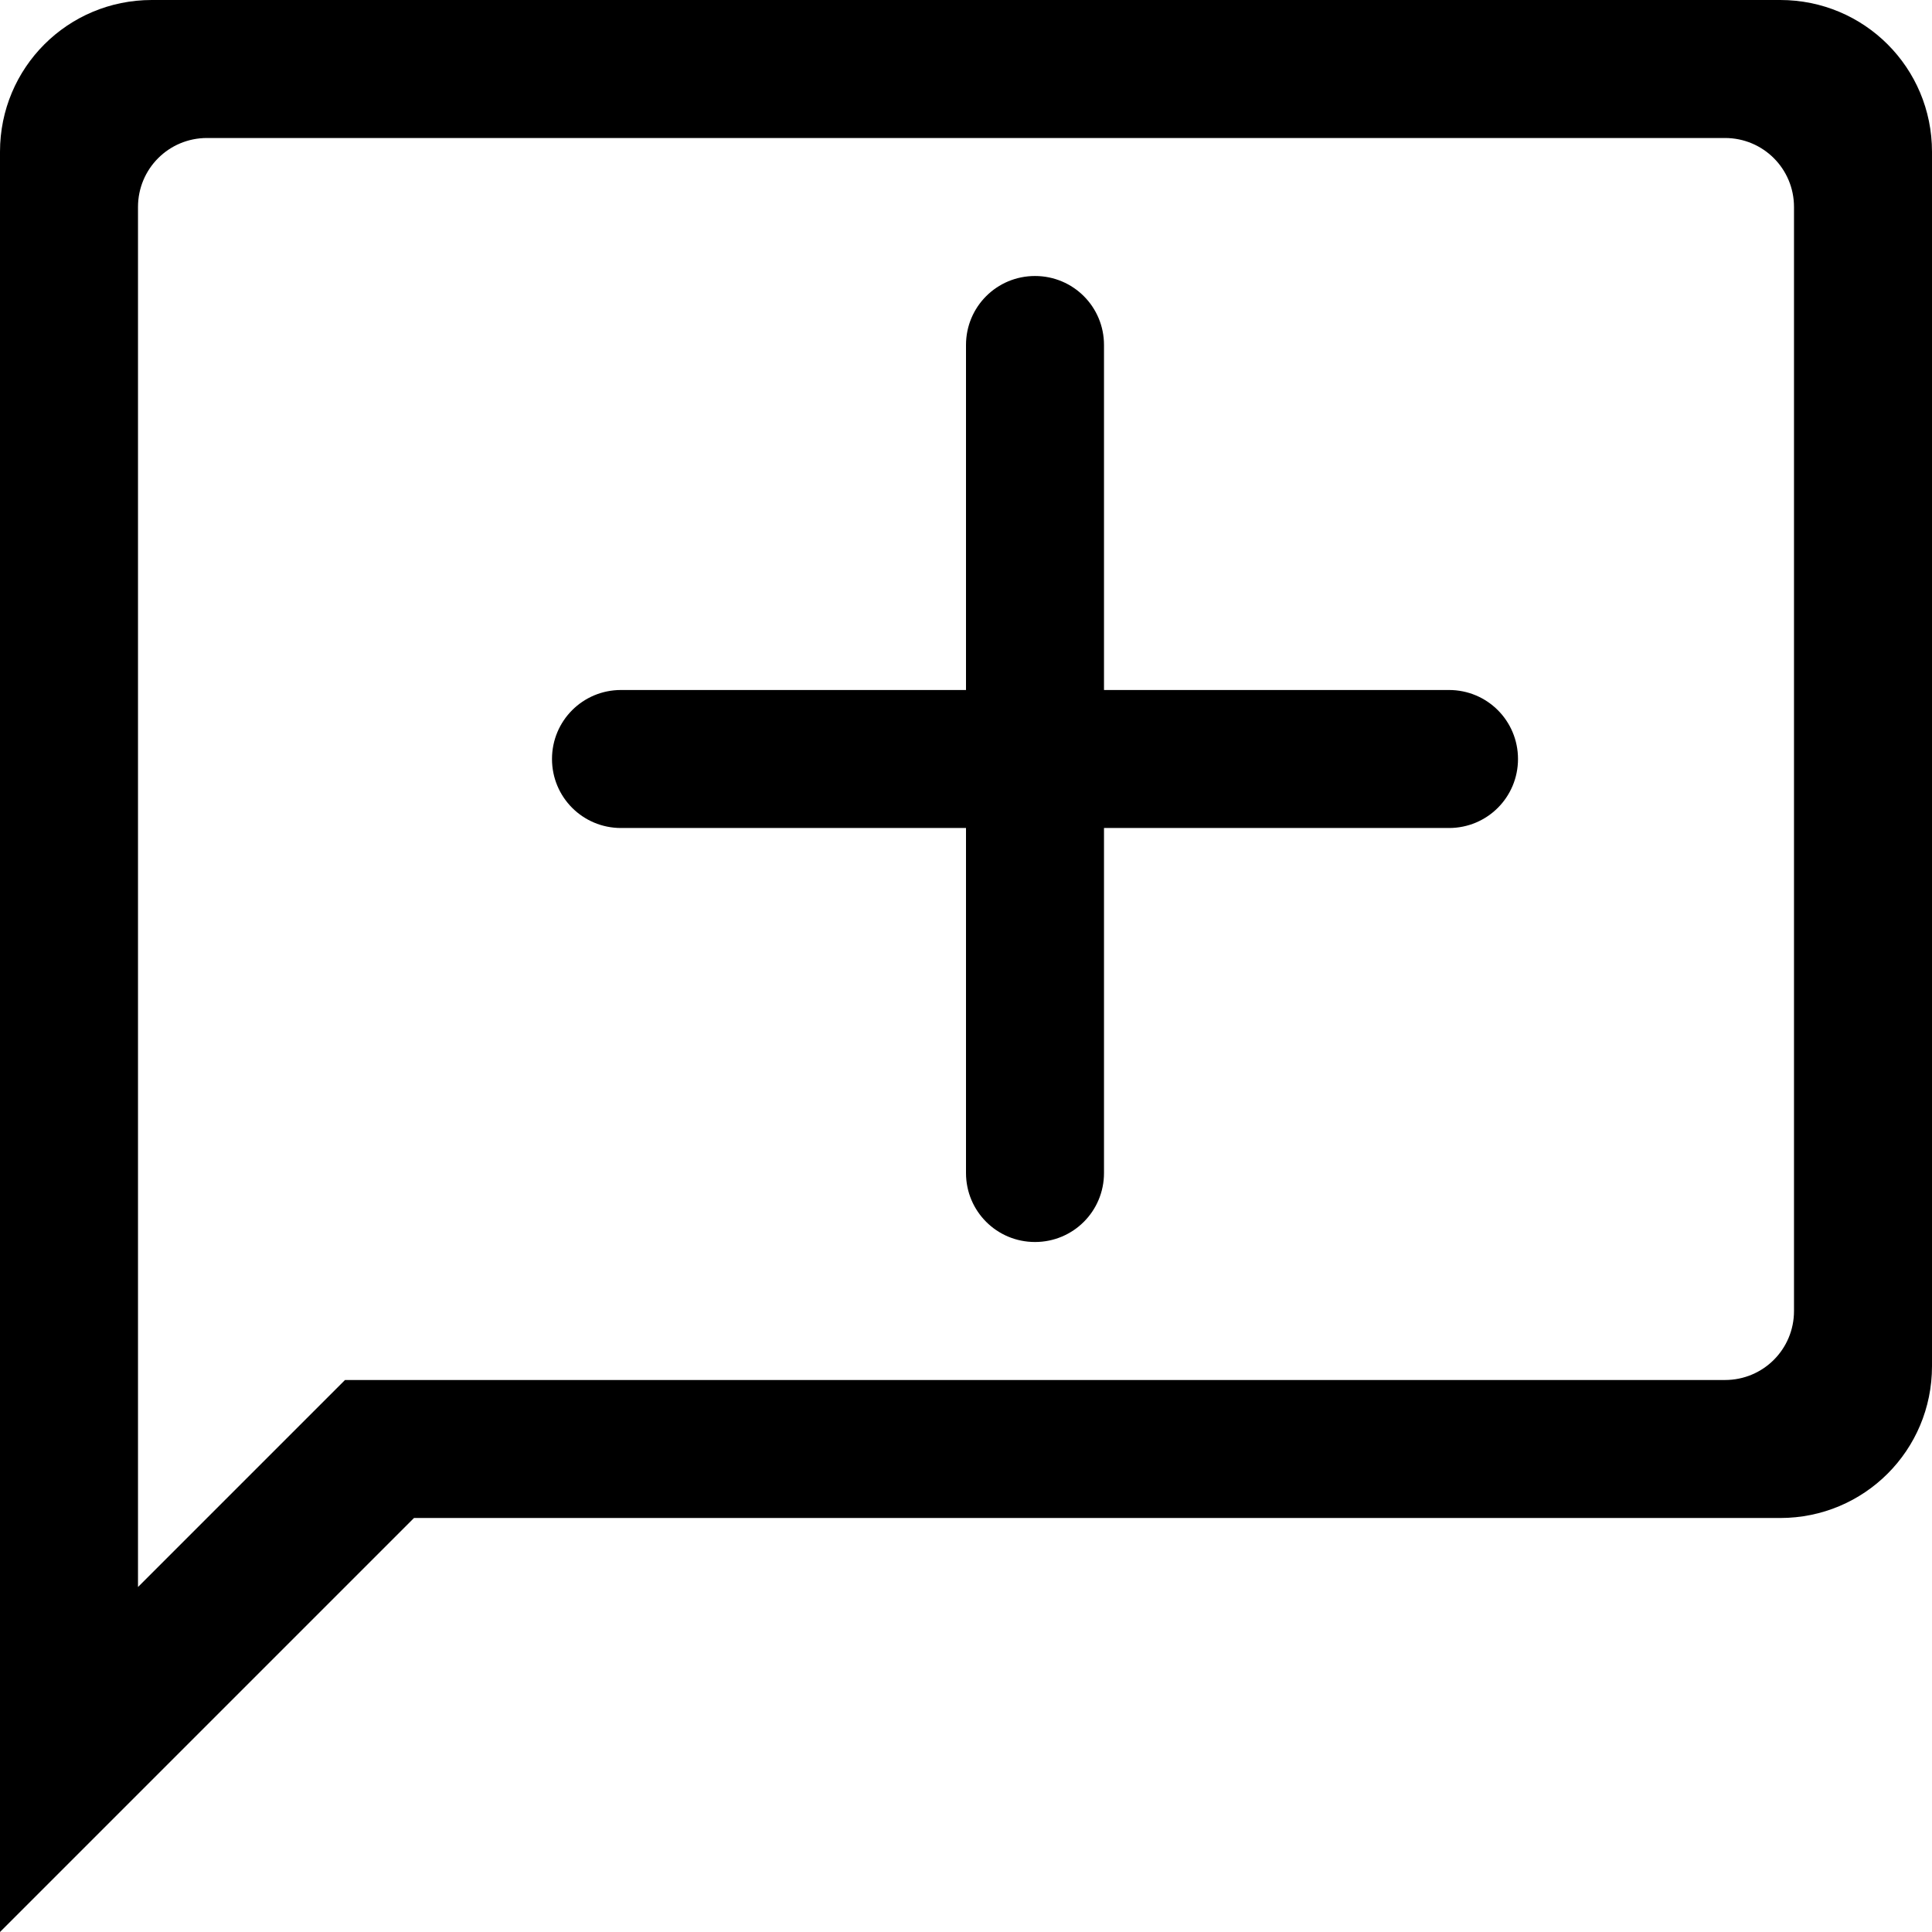
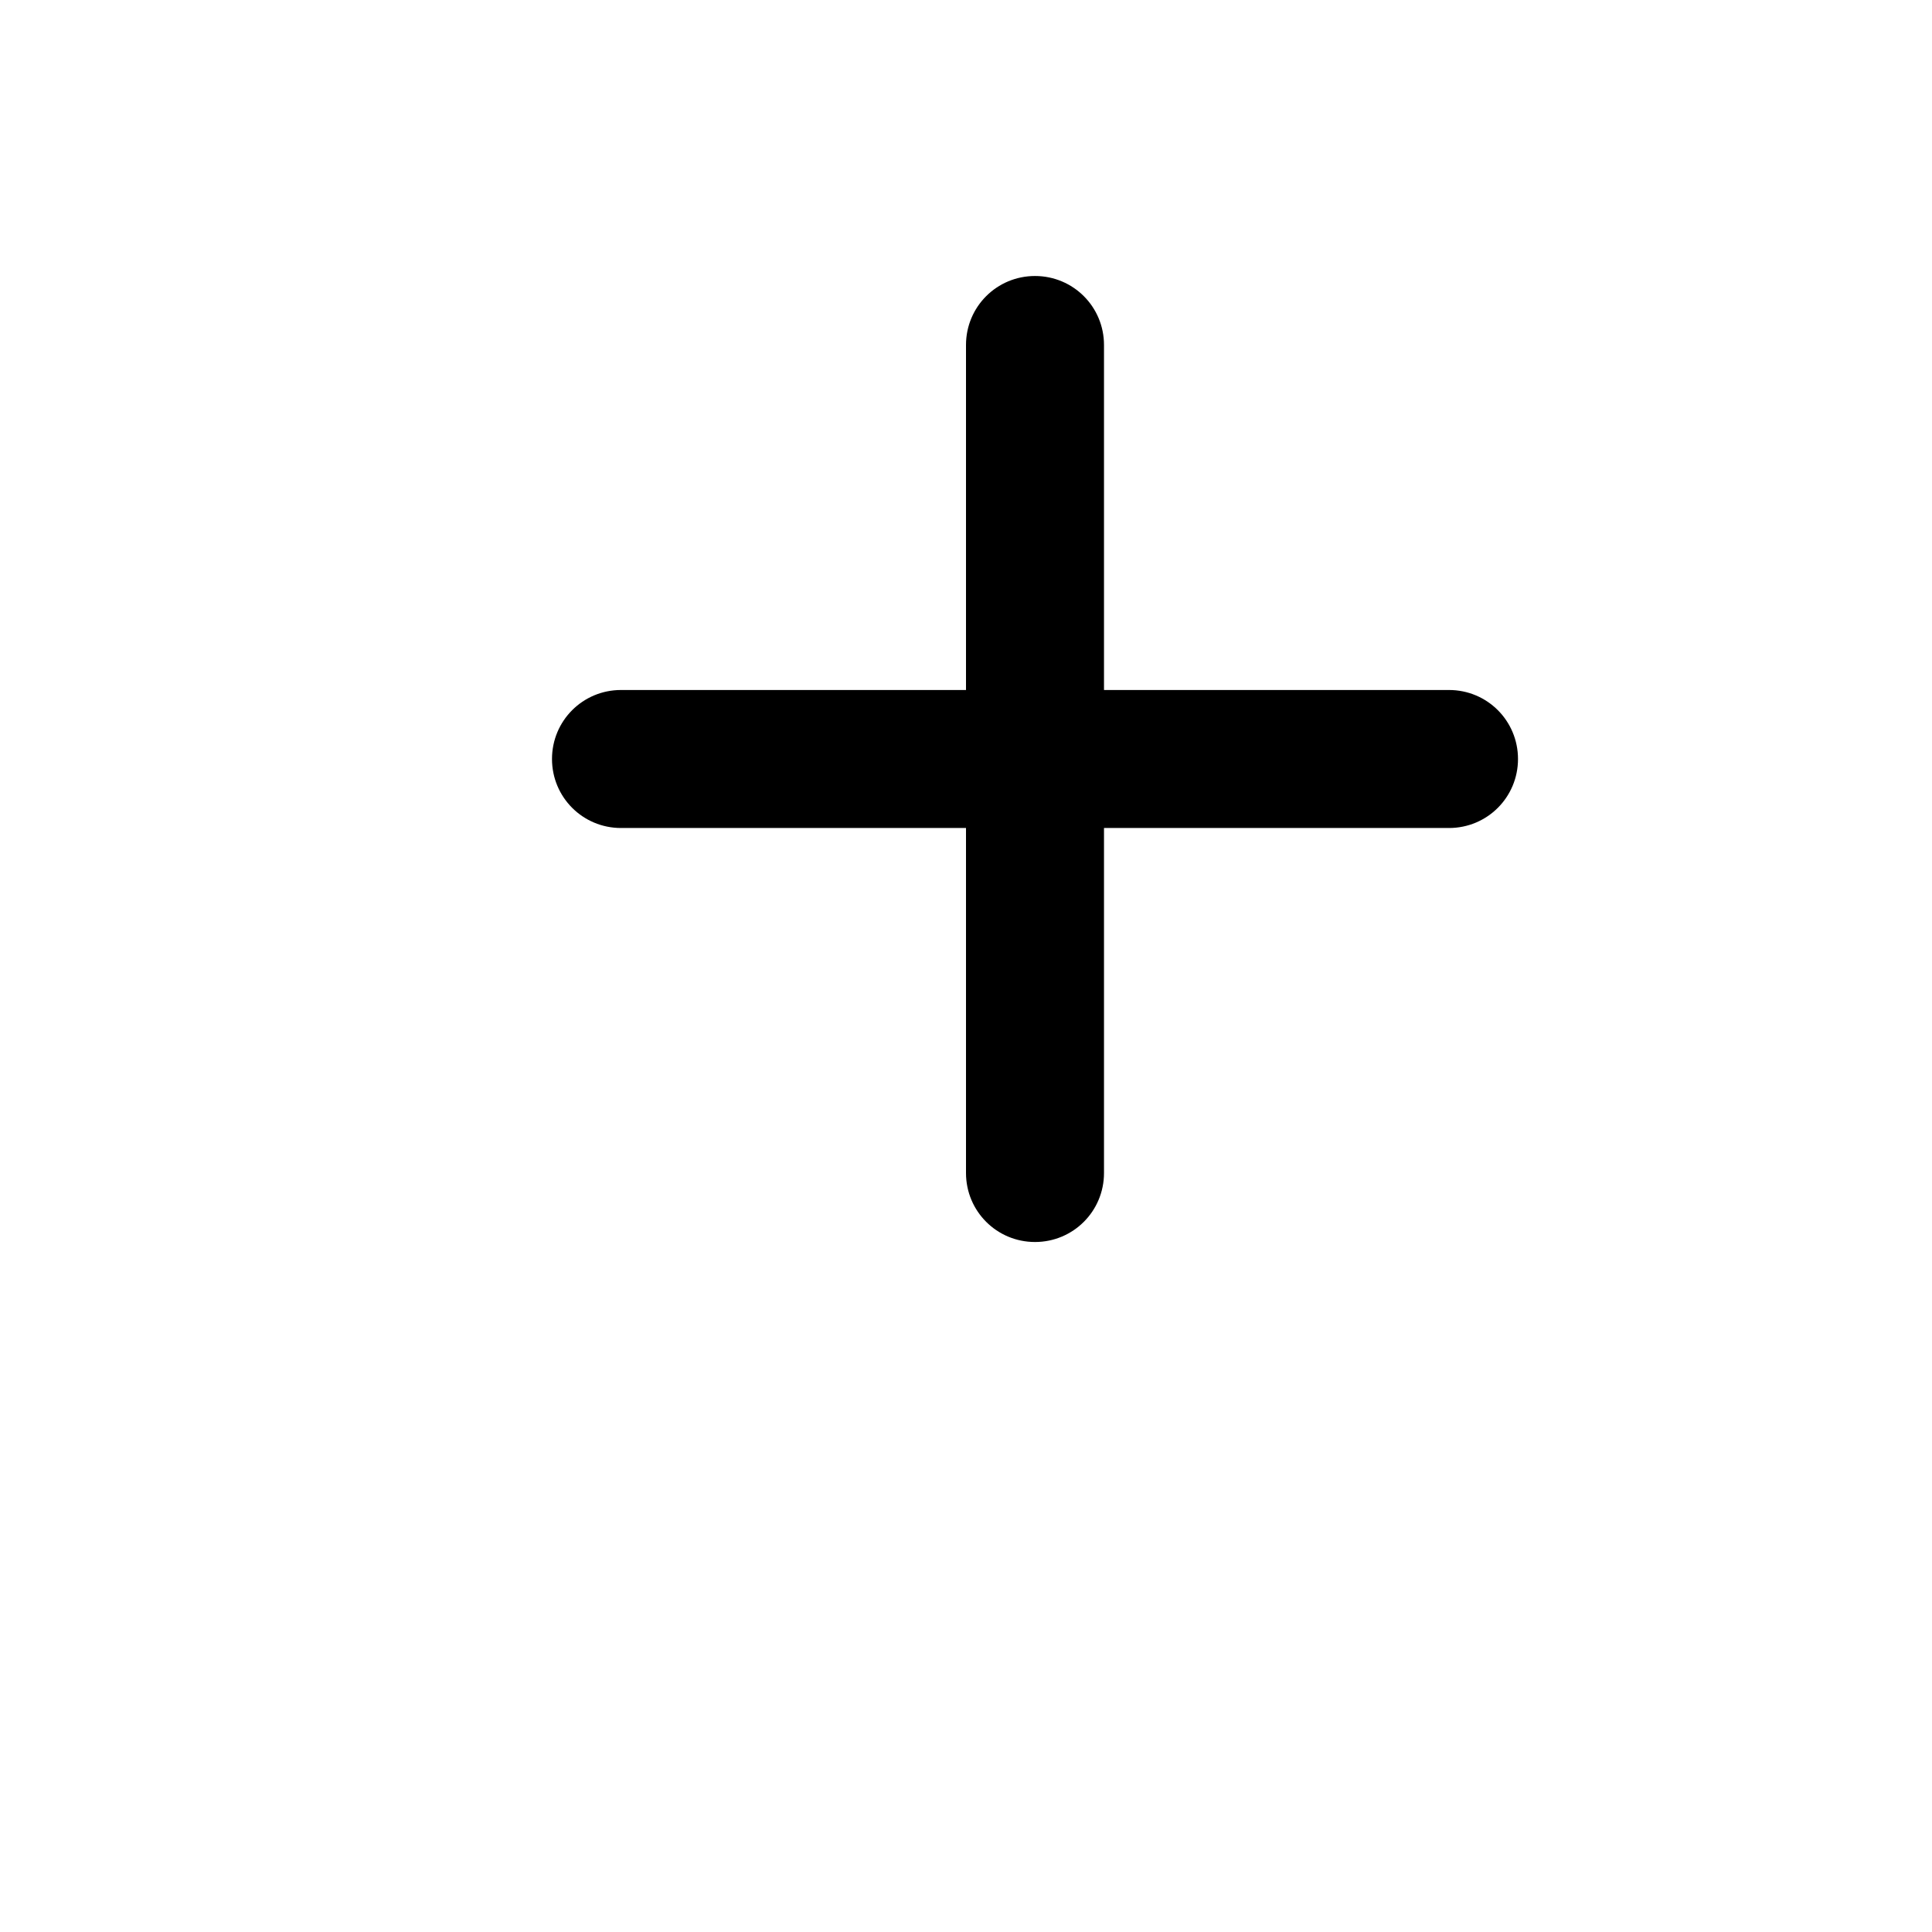
<svg xmlns="http://www.w3.org/2000/svg" xmlns:ns1="http://www.inkscape.org/namespaces/inkscape" xmlns:ns2="http://sodipodi.sourceforge.net/DTD/sodipodi-0.dtd" width="448" height="448" viewBox="0 0 448 448" id="svg2" version="1.1" ns1:version="0.91 r13725" ns2:docname="comment-add.svg">
  <title id="title3341">comment-add</title>
  <defs id="defs4" />
  <ns2:namedview id="base" pagecolor="#ffffff" bordercolor="#666666" borderopacity="1.0" ns1:pageopacity="0.0" ns1:pageshadow="2" ns1:zoom="0.9899495" ns1:cx="430.79505" ns1:cy="198.13527" ns1:document-units="px" ns1:current-layer="layer1" showgrid="true" units="px" ns1:snap-bbox="true" ns1:bbox-nodes="true" ns1:window-width="1264" ns1:window-height="842" ns1:window-x="201" ns1:window-y="440" ns1:window-maximized="0" ns1:object-nodes="true" ns1:snap-nodes="true">
    <ns1:grid type="xygrid" id="grid3336" spacingx="16" spacingy="16" empspacing="2" />
  </ns2:namedview>
  <g ns1:label="Layer 1" ns1:groupmode="layer" id="layer1" transform="translate(0,-604.362)">
-     <path style="fill-rule:evenodd;stroke:none;stroke-opacity:1" d="M 35.199 0 C 15.698 0 0 15.698 0 35.199 L 0 316.801 L 0 320 L 0 352 L 0 448 L 96 352 L 412.801 352 C 432.302 352 448 336.302 448 316.801 L 448 35.199 C 448 15.698 432.302 0 412.801 0 L 35.199 0 z M 48 32 L 400 32 C 408.864 32 416 39.136 416 48 L 416 304 C 416 312.864 408.864 320 400 320 L 80 320 L 32 368 L 32 304 L 32 288 L 32 48 C 32 39.136 39.136 32 48 32 z " transform="translate(0,604.362)" id="path3335" />
    <path style="fill-opacity:1;stroke:none;stroke-width:34.622;stroke-linecap:round;stroke-miterlimit:4;stroke-dasharray:none;stroke-opacity:1" d="M 240 64 C 231.136 64 224 71.136 224 80 L 224 160 L 144 160 C 135.136 160 128 167.136 128 176 C 128 184.864 135.136 192 144 192 L 224 192 L 224 272 C 224 280.864 231.136 288 240 288 C 248.864 288 256 280.864 256 272 L 256 192 L 336 192 C 344.864 192 352 184.864 352 176 C 352 167.136 344.864 160 336 160 L 256 160 L 256 80 C 256 71.136 248.864 64 240 64 z " transform="translate(0,604.362)" id="rect3336" />
  </g>
</svg>